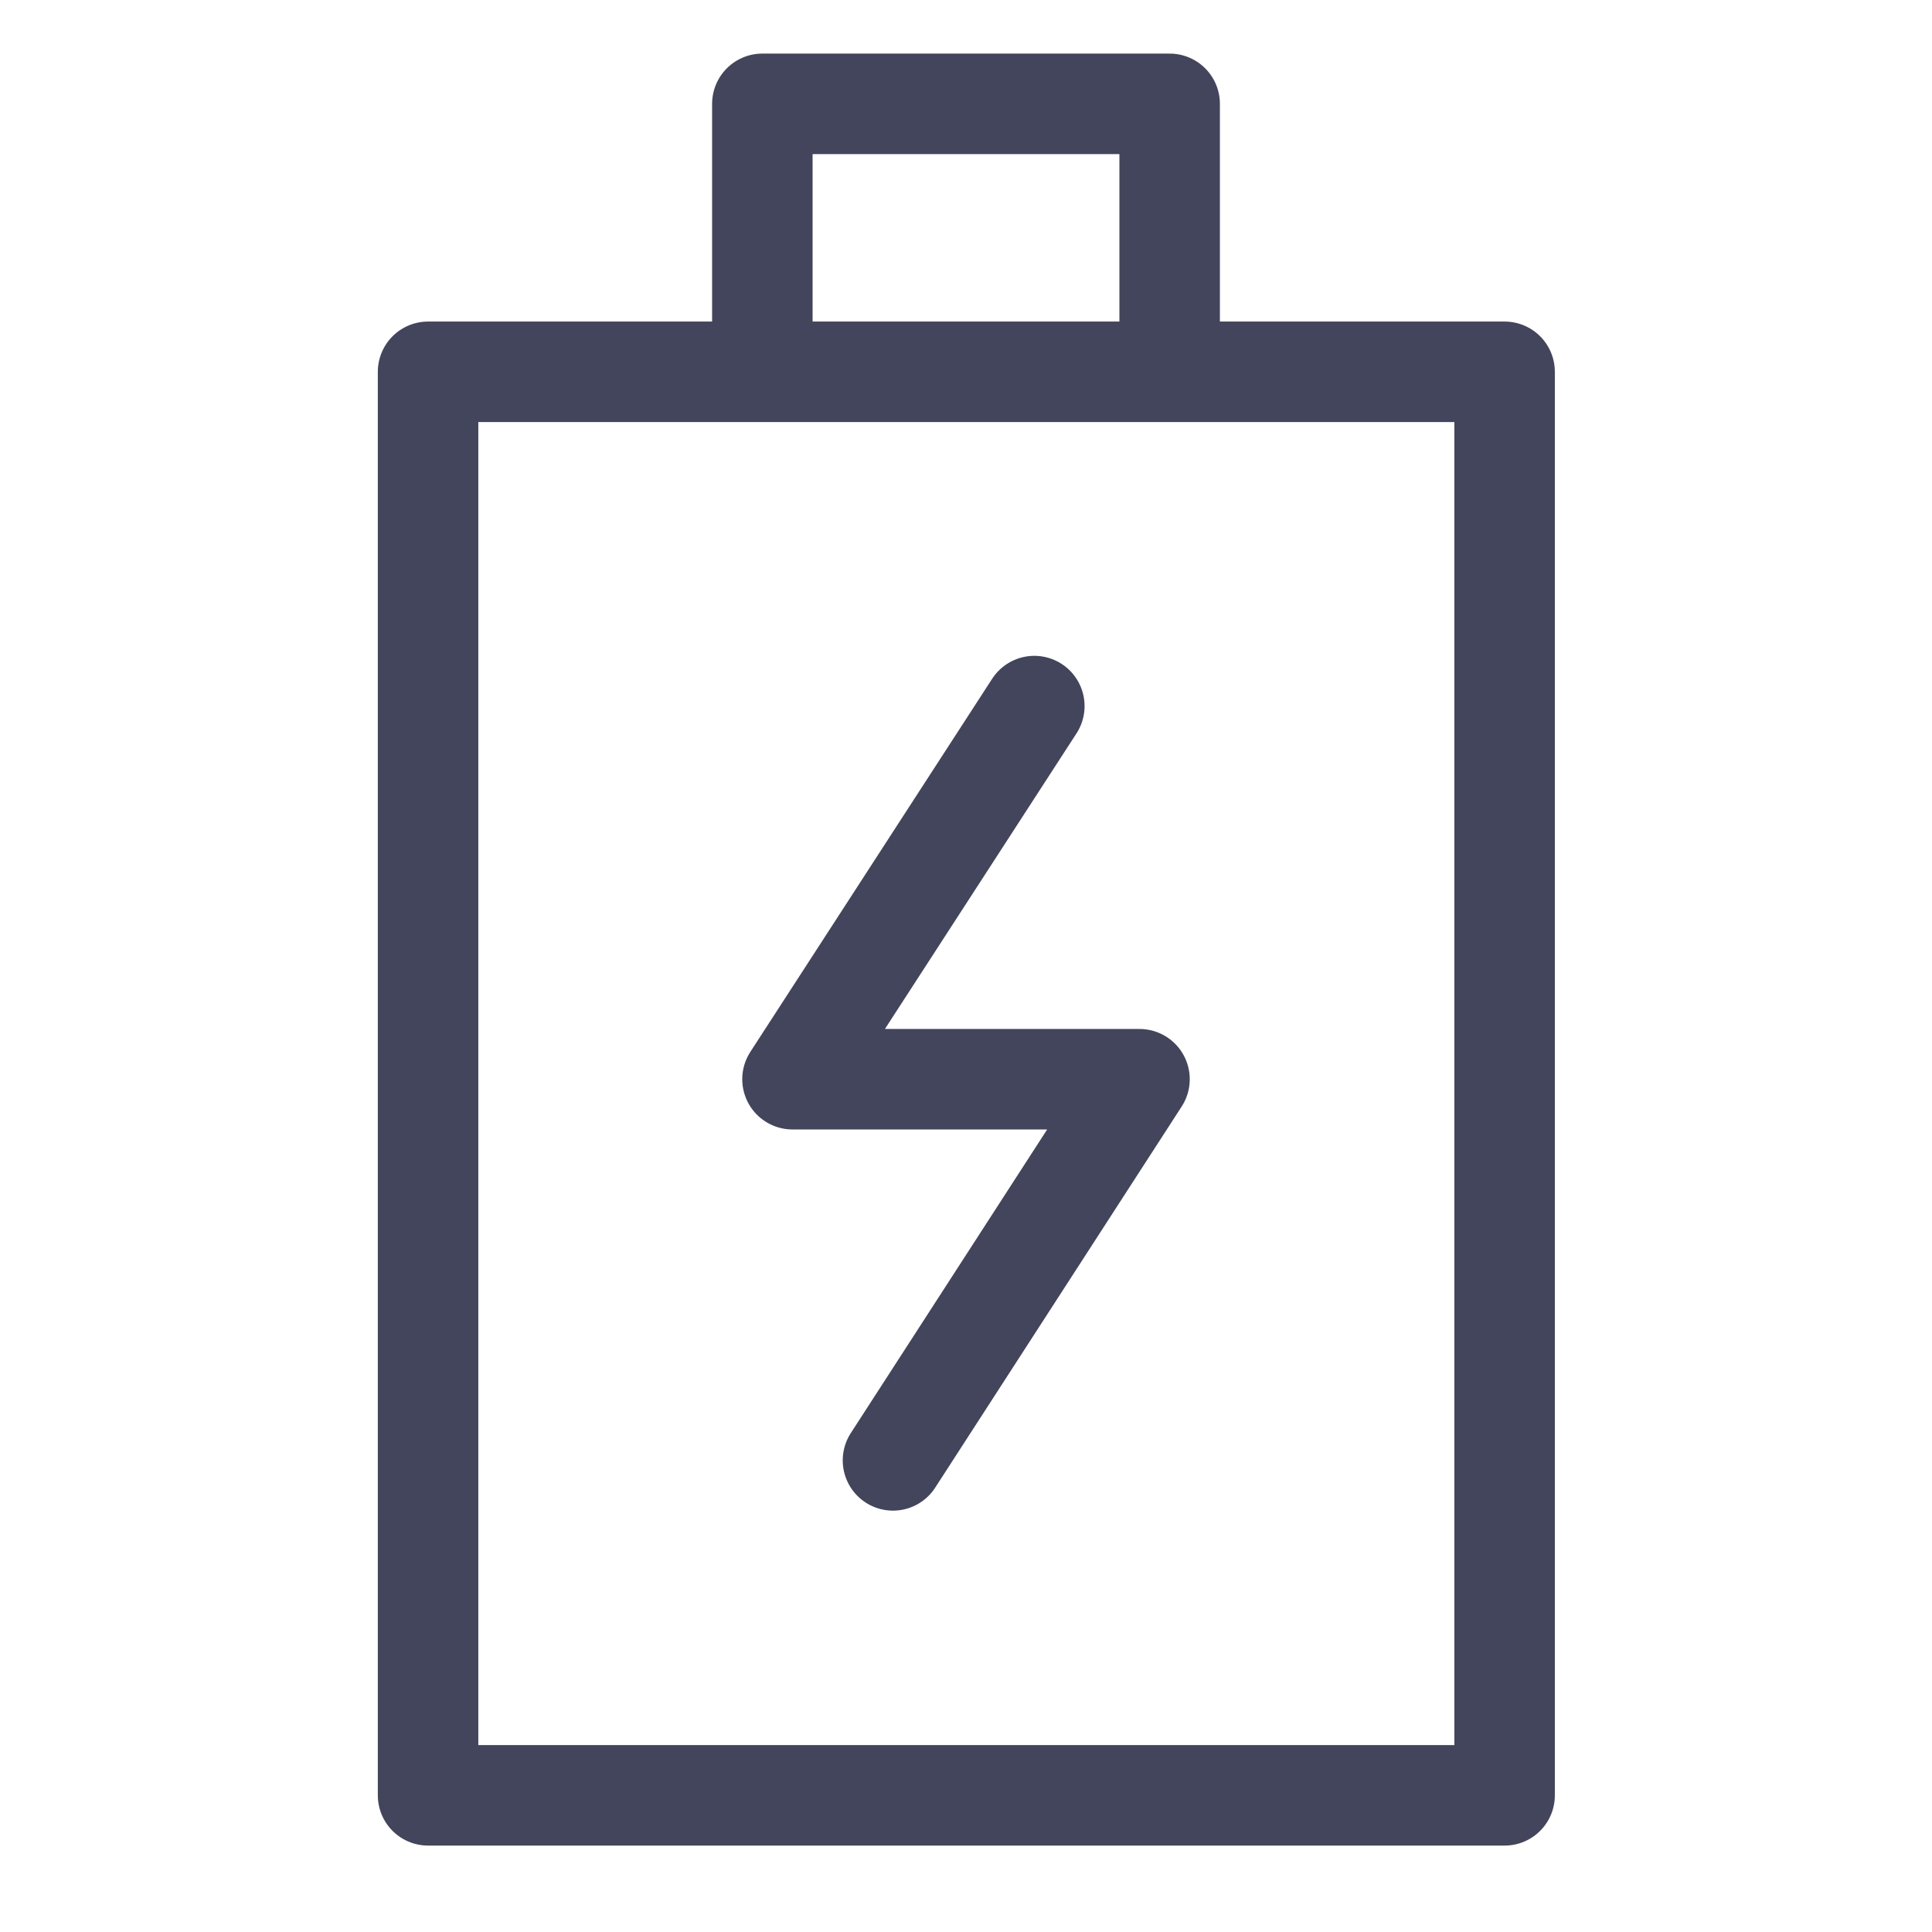
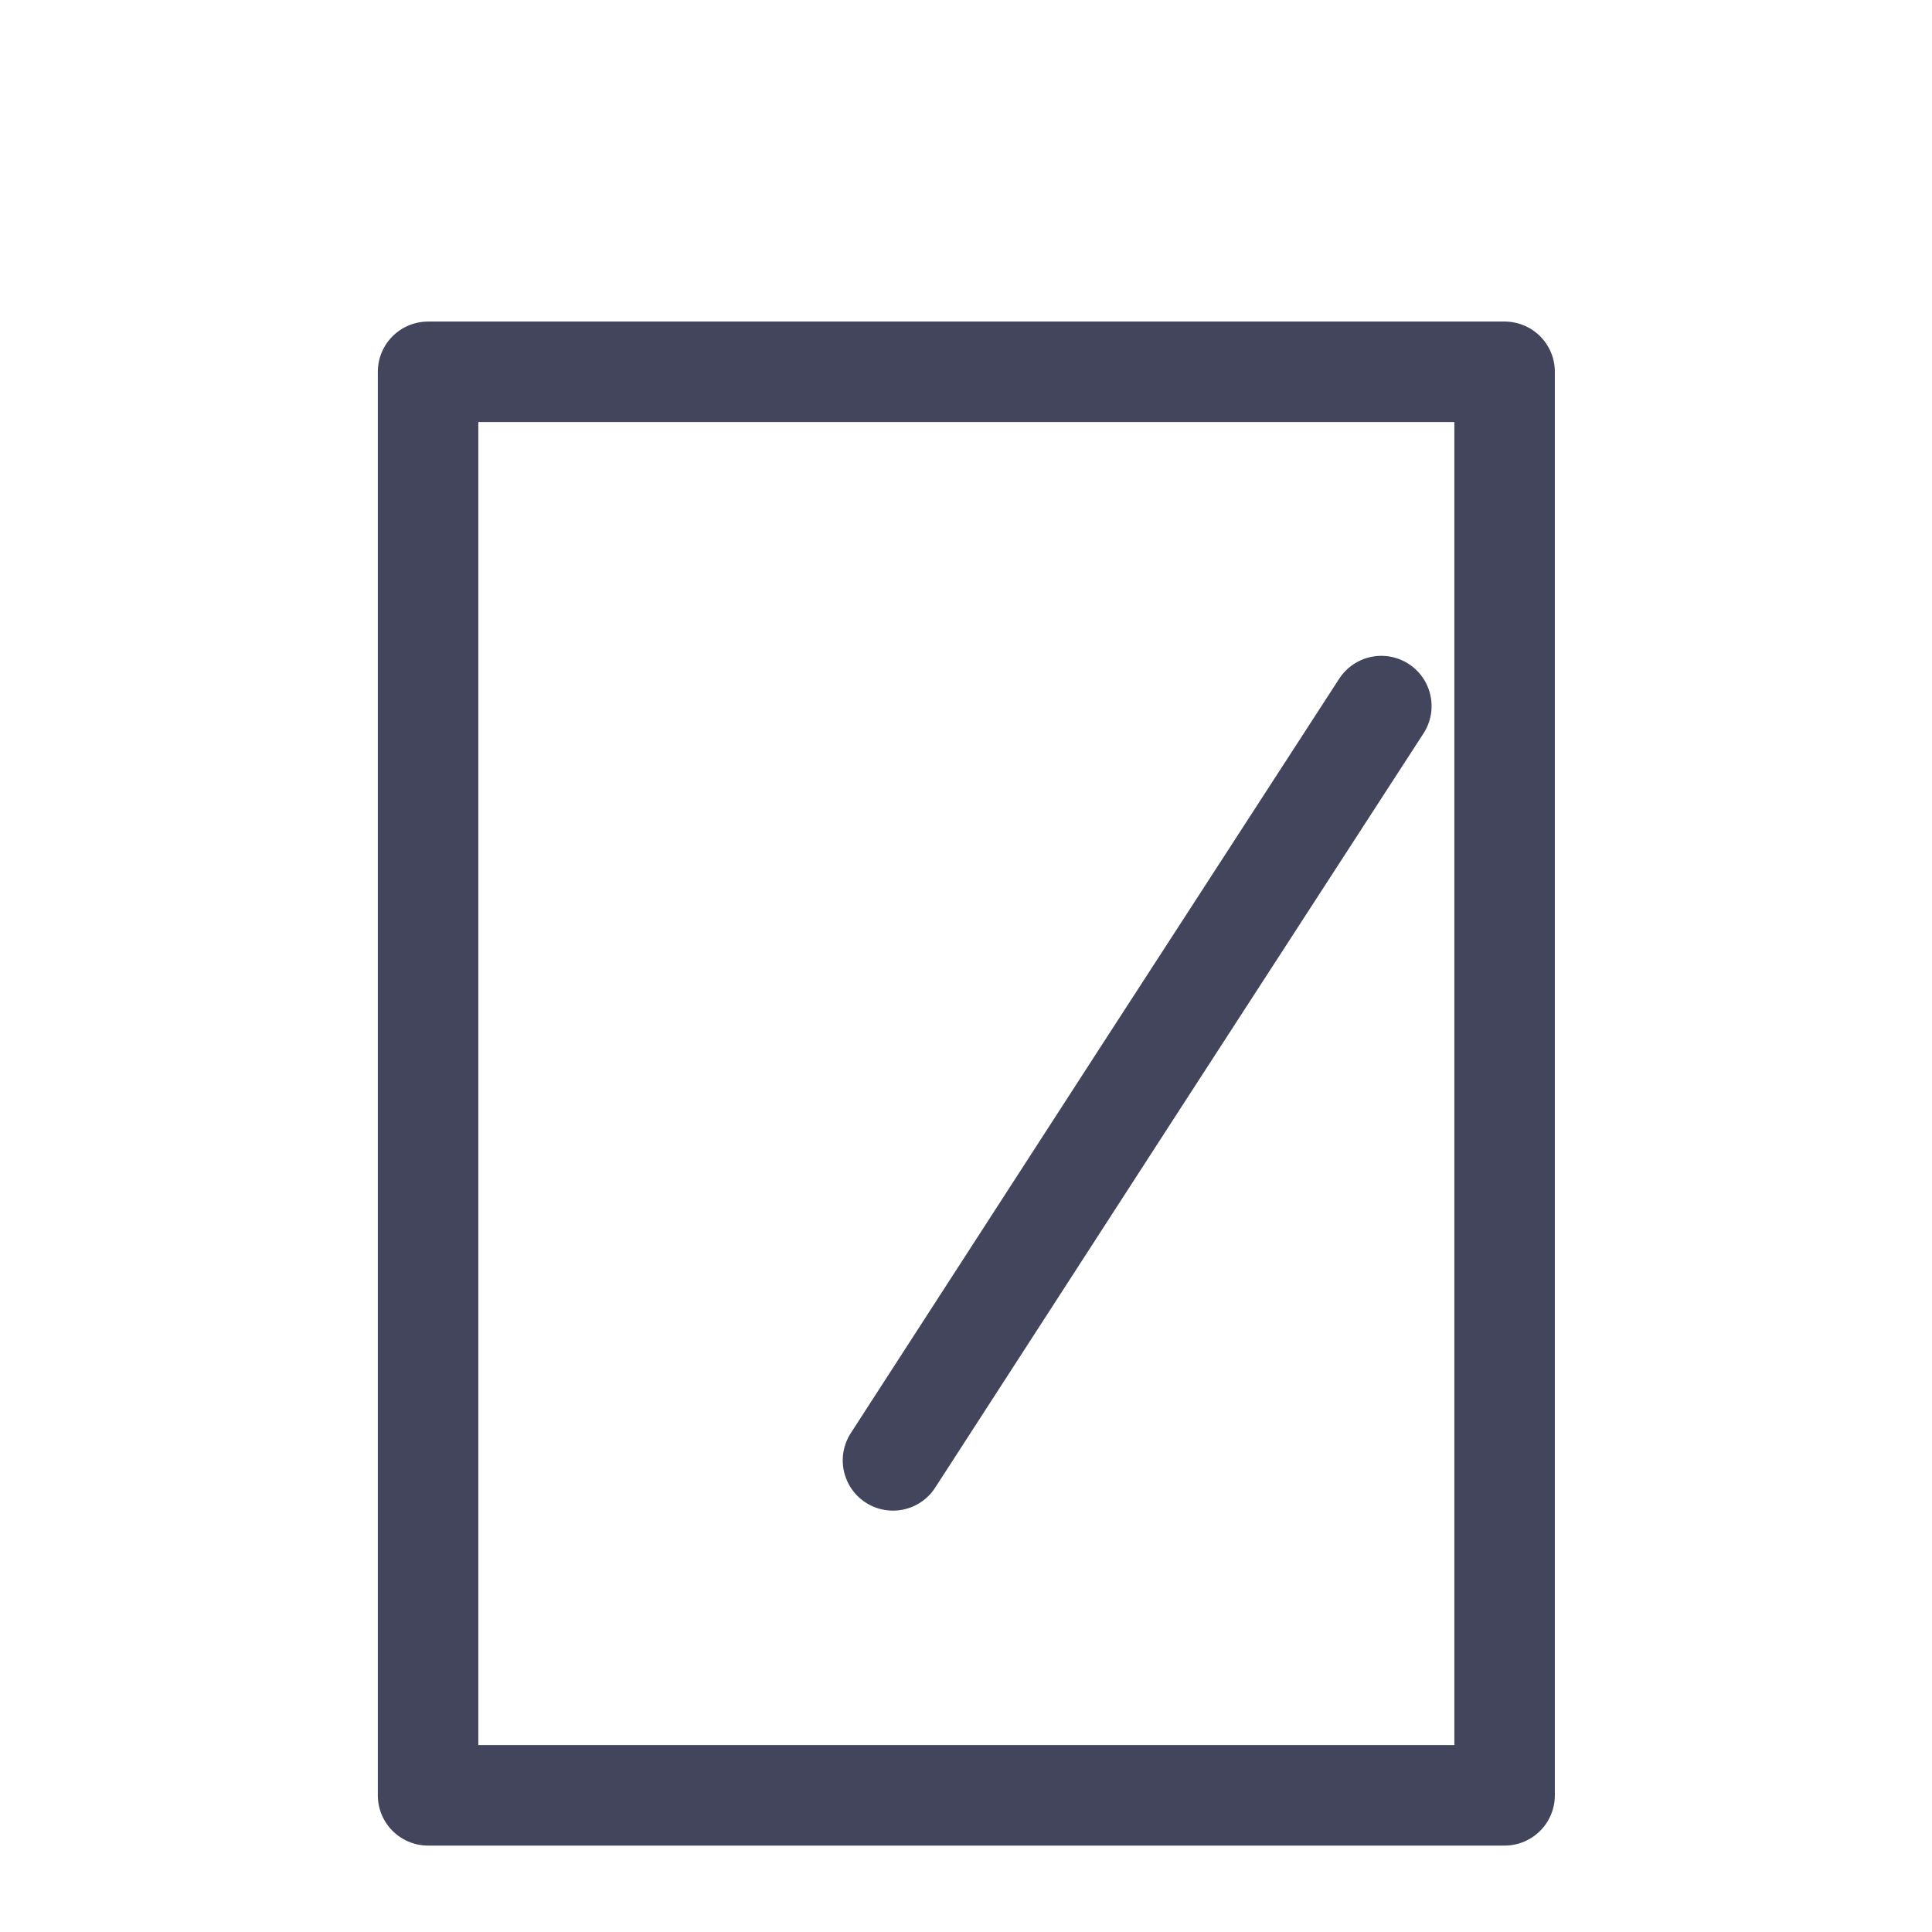
<svg xmlns="http://www.w3.org/2000/svg" id="uuid-ff2c1b48-baab-450e-aaea-f2efbe5d9038" viewBox="0 0 28.84 28.84">
  <defs>
    <style>.uuid-1abce3be-c20a-4395-95f4-2d727873bed7{fill:none;stroke:#42455c;stroke-linecap:round;stroke-linejoin:round;stroke-width:1.5px;}</style>
  </defs>
-   <path id="uuid-89e471c5-78e3-4371-83b8-7739cf7bbb1d" class="uuid-1abce3be-c20a-4395-95f4-2d727873bed7" d="M13.33,21.8l3.68-5.69h-5.18s3.61-5.57,3.61-5.57" />
+   <path id="uuid-89e471c5-78e3-4371-83b8-7739cf7bbb1d" class="uuid-1abce3be-c20a-4395-95f4-2d727873bed7" d="M13.33,21.8l3.68-5.69s3.61-5.57,3.61-5.57" />
  <rect class="uuid-1abce3be-c20a-4395-95f4-2d727873bed7" x="6.39" y="5.55" width="16.07" height="21.25" />
-   <polyline class="uuid-1abce3be-c20a-4395-95f4-2d727873bed7" points="17.46 4.96 17.46 1.55 11.38 1.55 11.38 4.96" />
</svg>